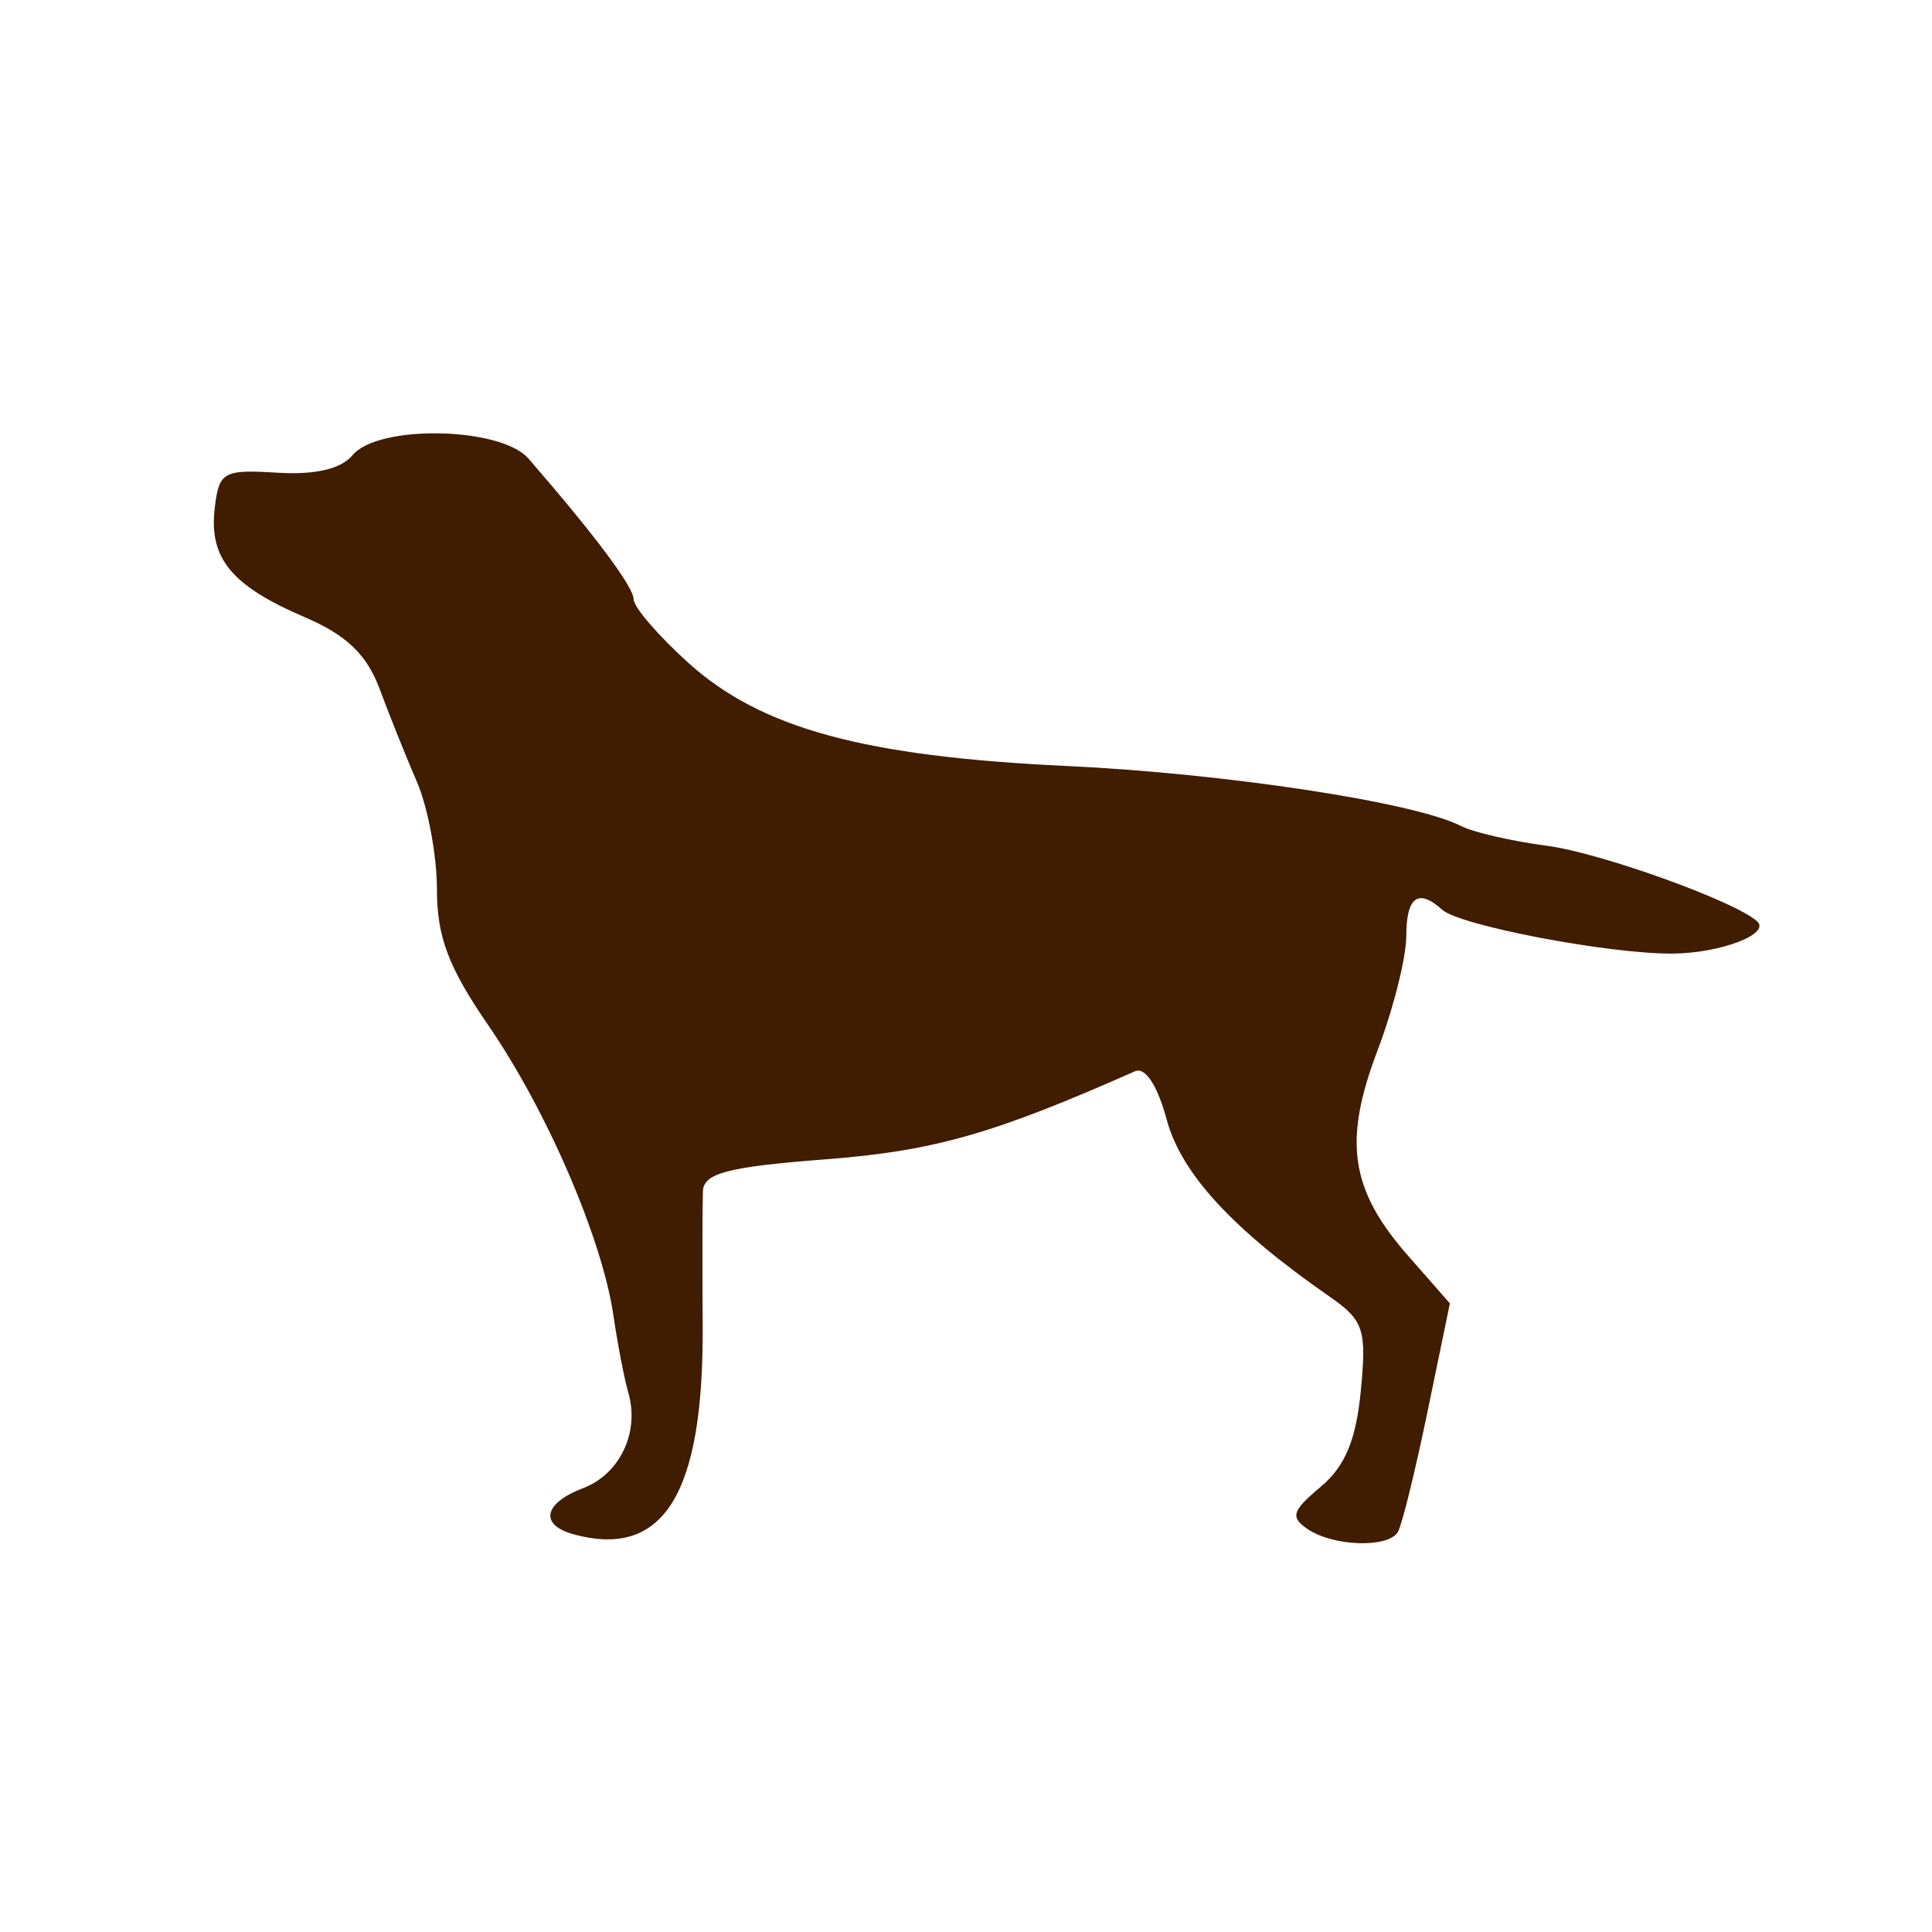
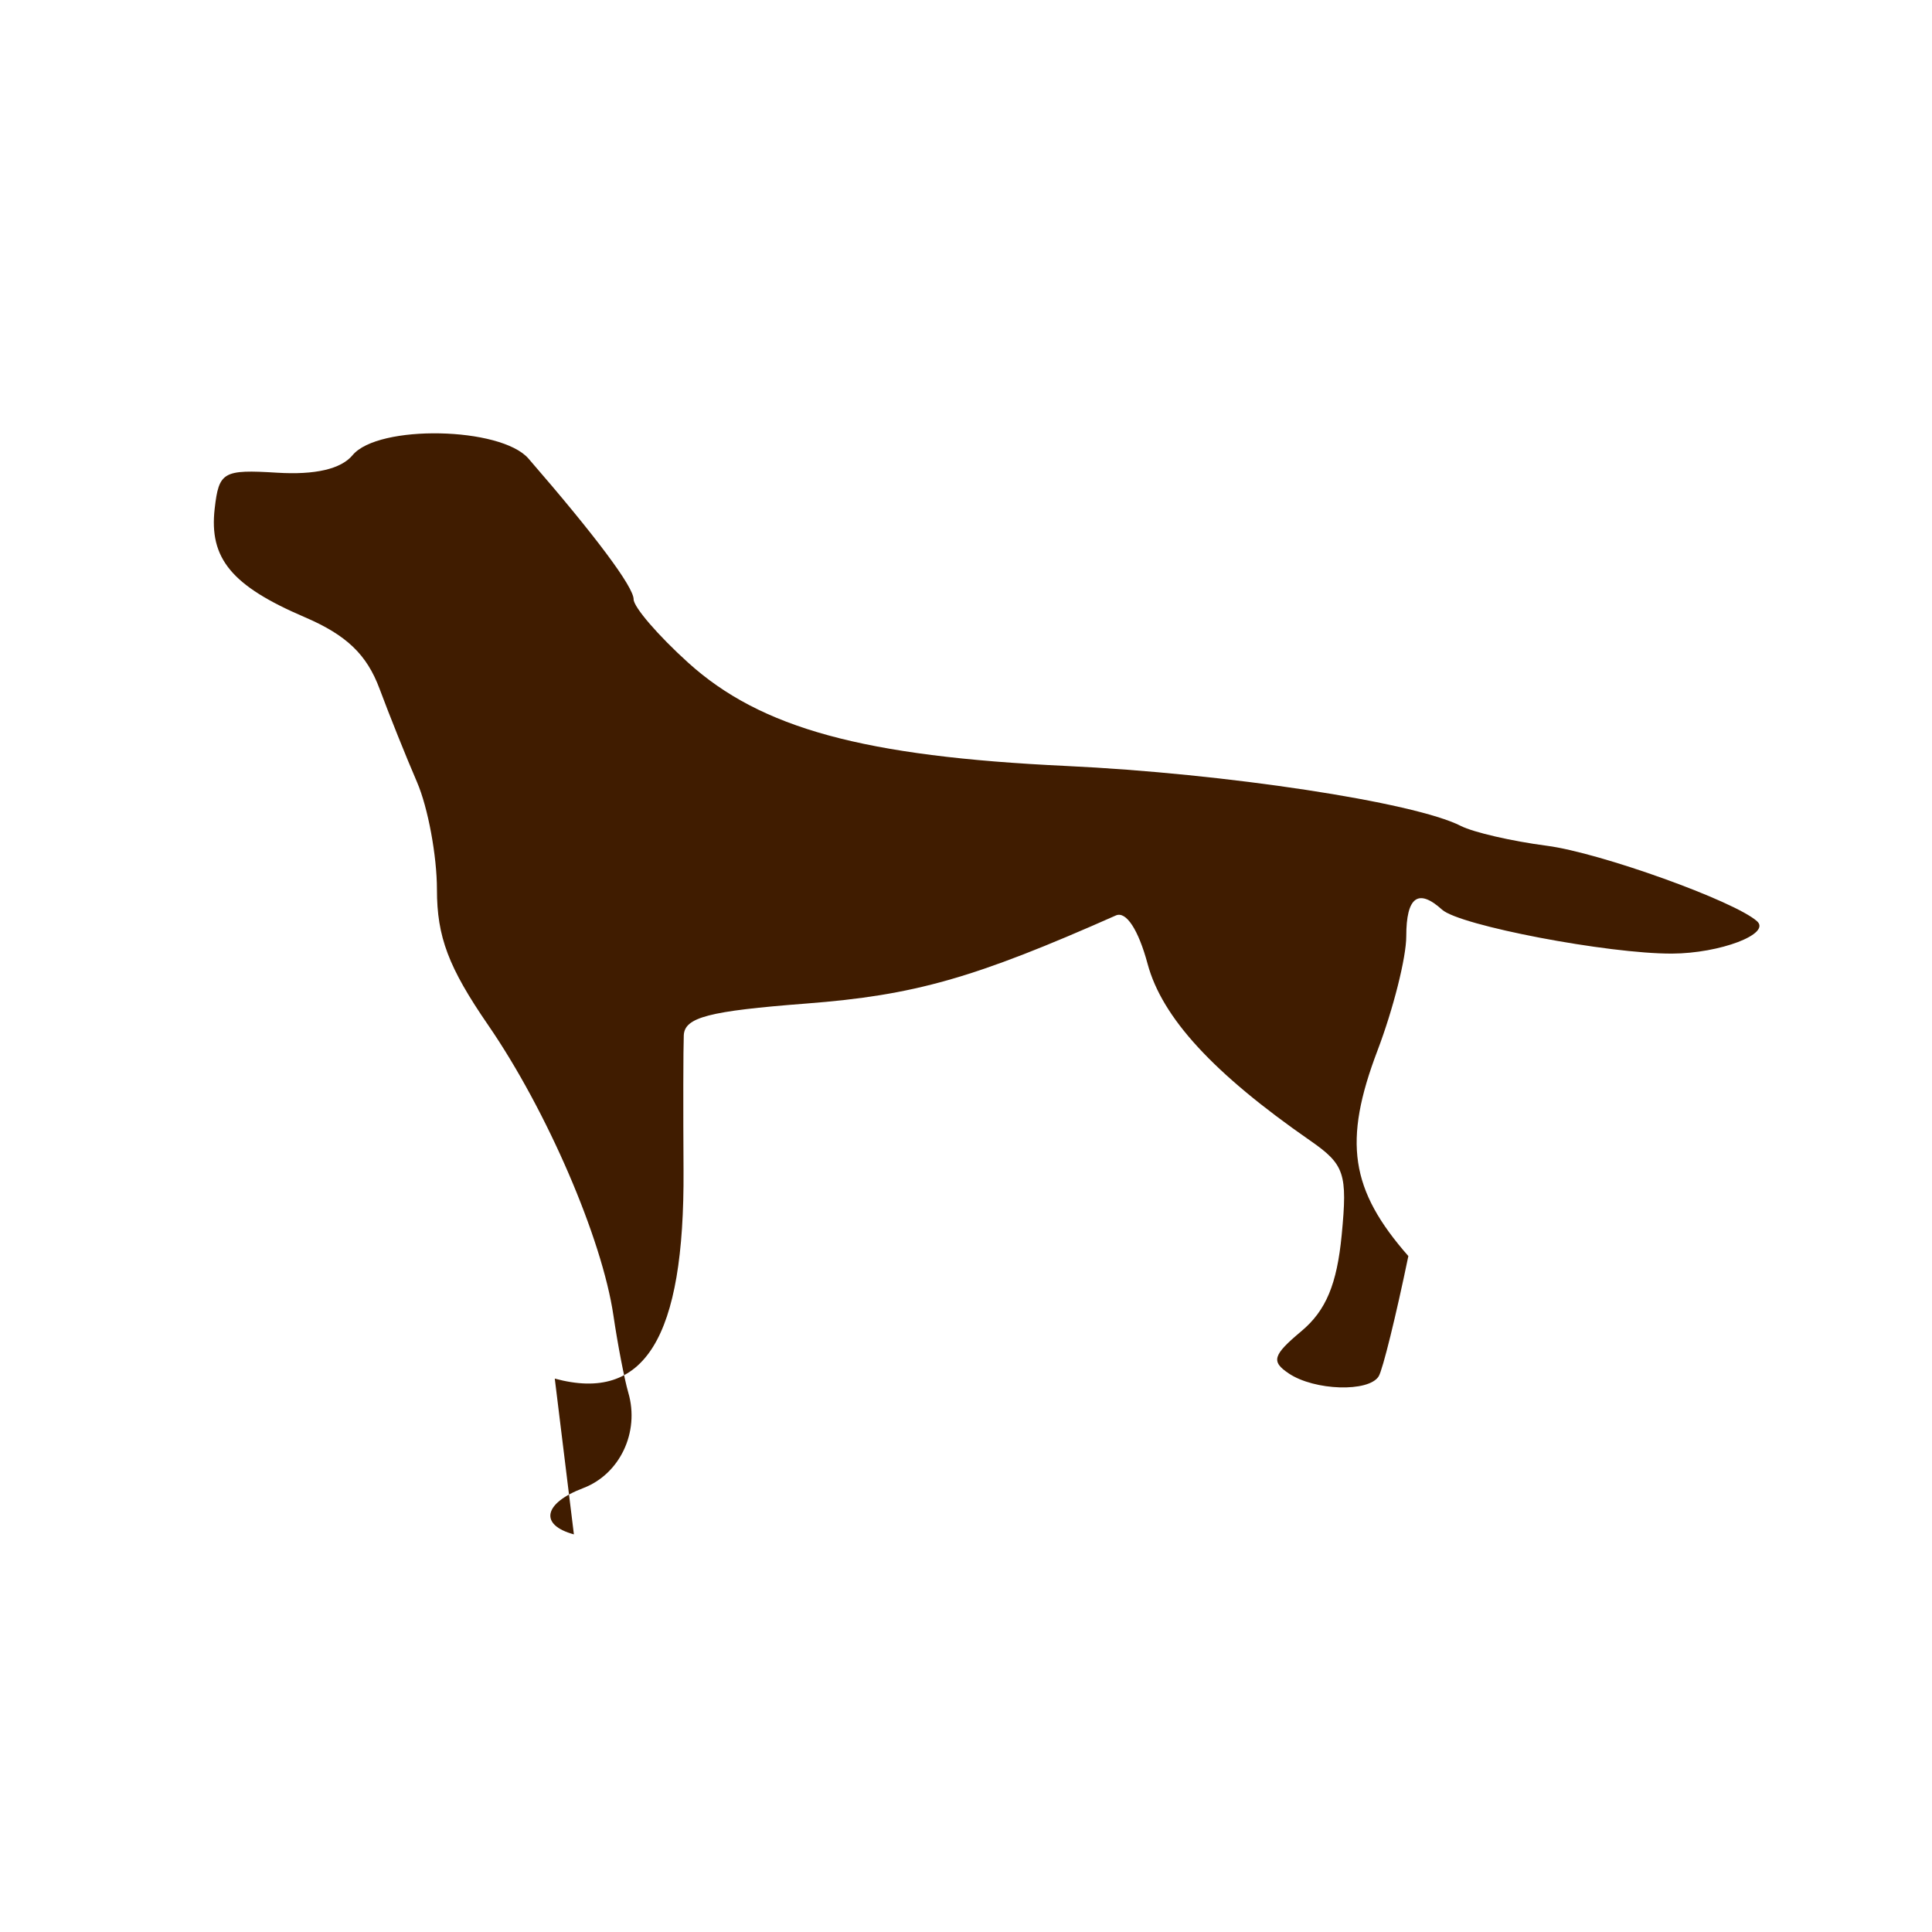
<svg xmlns="http://www.w3.org/2000/svg" version="1.1" width="100" height="100" style="background-color: rgb(9, 117, 0);" viewBox="0 0 100 100">
  <svg height="100" viewBox="0 0 100 100" width="100" version="1.1" data-fname="mam-perr-labrador2_2.svg" ica="0" style="background-color: rgb(9, 117, 0);">
    <g transform="translate(0,0) scale(1,1) rotate(0,50,50)" scale="1.0" xtranslate="0" ytranslate="0">
-       <path d="m29.705 79.419c-1.803-.489-1.577-1.613.483-2.396 1.898-.722 2.927-2.896 2.335-4.932-.204-.7-.552-2.503-.773-4.007-.588-3.988-3.443-10.606-6.482-15.024-2.055-2.987-2.652-4.568-2.652-7.021 0-1.741-.464-4.24-1.03-5.554-.567-1.313-1.439-3.486-1.938-4.828-.663-1.782-1.711-2.785-3.888-3.718-3.768-1.615-4.944-3.035-4.648-5.613.219-1.907.434-2.031 3.233-1.859 1.968.121 3.311-.191 3.906-.909 1.324-1.595 7.674-1.47 9.104.179 3.469 4.002 5.441 6.641 5.441 7.283 0 .401 1.272 1.878 2.827 3.283 3.76 3.397 9.077 4.85 19.559 5.343 8.245.388 18.019 1.873 20.43 3.104.646.33 2.649.792 4.45 1.026 2.755.358 9.72 2.86 10.884 3.909.728.656-1.919 1.662-4.402 1.673-3.314.014-10.994-1.452-11.901-2.273-1.238-1.119-1.854-.663-1.855 1.375-0 1.1-.671 3.763-1.49 5.918-1.789 4.706-1.413 7.206 1.598 10.636l2.15 2.449-1.16 5.615c-.638 3.088-1.329 5.889-1.535 6.223-.515.833-3.323.745-4.652-.146-.93-.623-.833-.947.654-2.193 1.268-1.063 1.837-2.424 2.083-4.978.306-3.186.153-3.644-1.635-4.885-5.007-3.475-7.662-6.361-8.411-9.143-.478-1.775-1.112-2.743-1.643-2.508-7.338 3.253-10.416 4.128-16.033 4.56-5.045.388-6.292.712-6.332 1.648-.027.641-.033 3.783-.013 6.982.055 8.691-2.017 12.043-6.664 10.782z" style="fill:#401c00" idkol="ikol0" />
+       <path d="m29.705 79.419c-1.803-.489-1.577-1.613.483-2.396 1.898-.722 2.927-2.896 2.335-4.932-.204-.7-.552-2.503-.773-4.007-.588-3.988-3.443-10.606-6.482-15.024-2.055-2.987-2.652-4.568-2.652-7.021 0-1.741-.464-4.24-1.03-5.554-.567-1.313-1.439-3.486-1.938-4.828-.663-1.782-1.711-2.785-3.888-3.718-3.768-1.615-4.944-3.035-4.648-5.613.219-1.907.434-2.031 3.233-1.859 1.968.121 3.311-.191 3.906-.909 1.324-1.595 7.674-1.47 9.104.179 3.469 4.002 5.441 6.641 5.441 7.283 0 .401 1.272 1.878 2.827 3.283 3.76 3.397 9.077 4.85 19.559 5.343 8.245.388 18.019 1.873 20.43 3.104.646.33 2.649.792 4.45 1.026 2.755.358 9.72 2.86 10.884 3.909.728.656-1.919 1.662-4.402 1.673-3.314.014-10.994-1.452-11.901-2.273-1.238-1.119-1.854-.663-1.855 1.375-0 1.1-.671 3.763-1.49 5.918-1.789 4.706-1.413 7.206 1.598 10.636c-.638 3.088-1.329 5.889-1.535 6.223-.515.833-3.323.745-4.652-.146-.93-.623-.833-.947.654-2.193 1.268-1.063 1.837-2.424 2.083-4.978.306-3.186.153-3.644-1.635-4.885-5.007-3.475-7.662-6.361-8.411-9.143-.478-1.775-1.112-2.743-1.643-2.508-7.338 3.253-10.416 4.128-16.033 4.56-5.045.388-6.292.712-6.332 1.648-.027.641-.033 3.783-.013 6.982.055 8.691-2.017 12.043-6.664 10.782z" style="fill:#401c00" idkol="ikol0" />
    </g>
  </svg>
</svg>